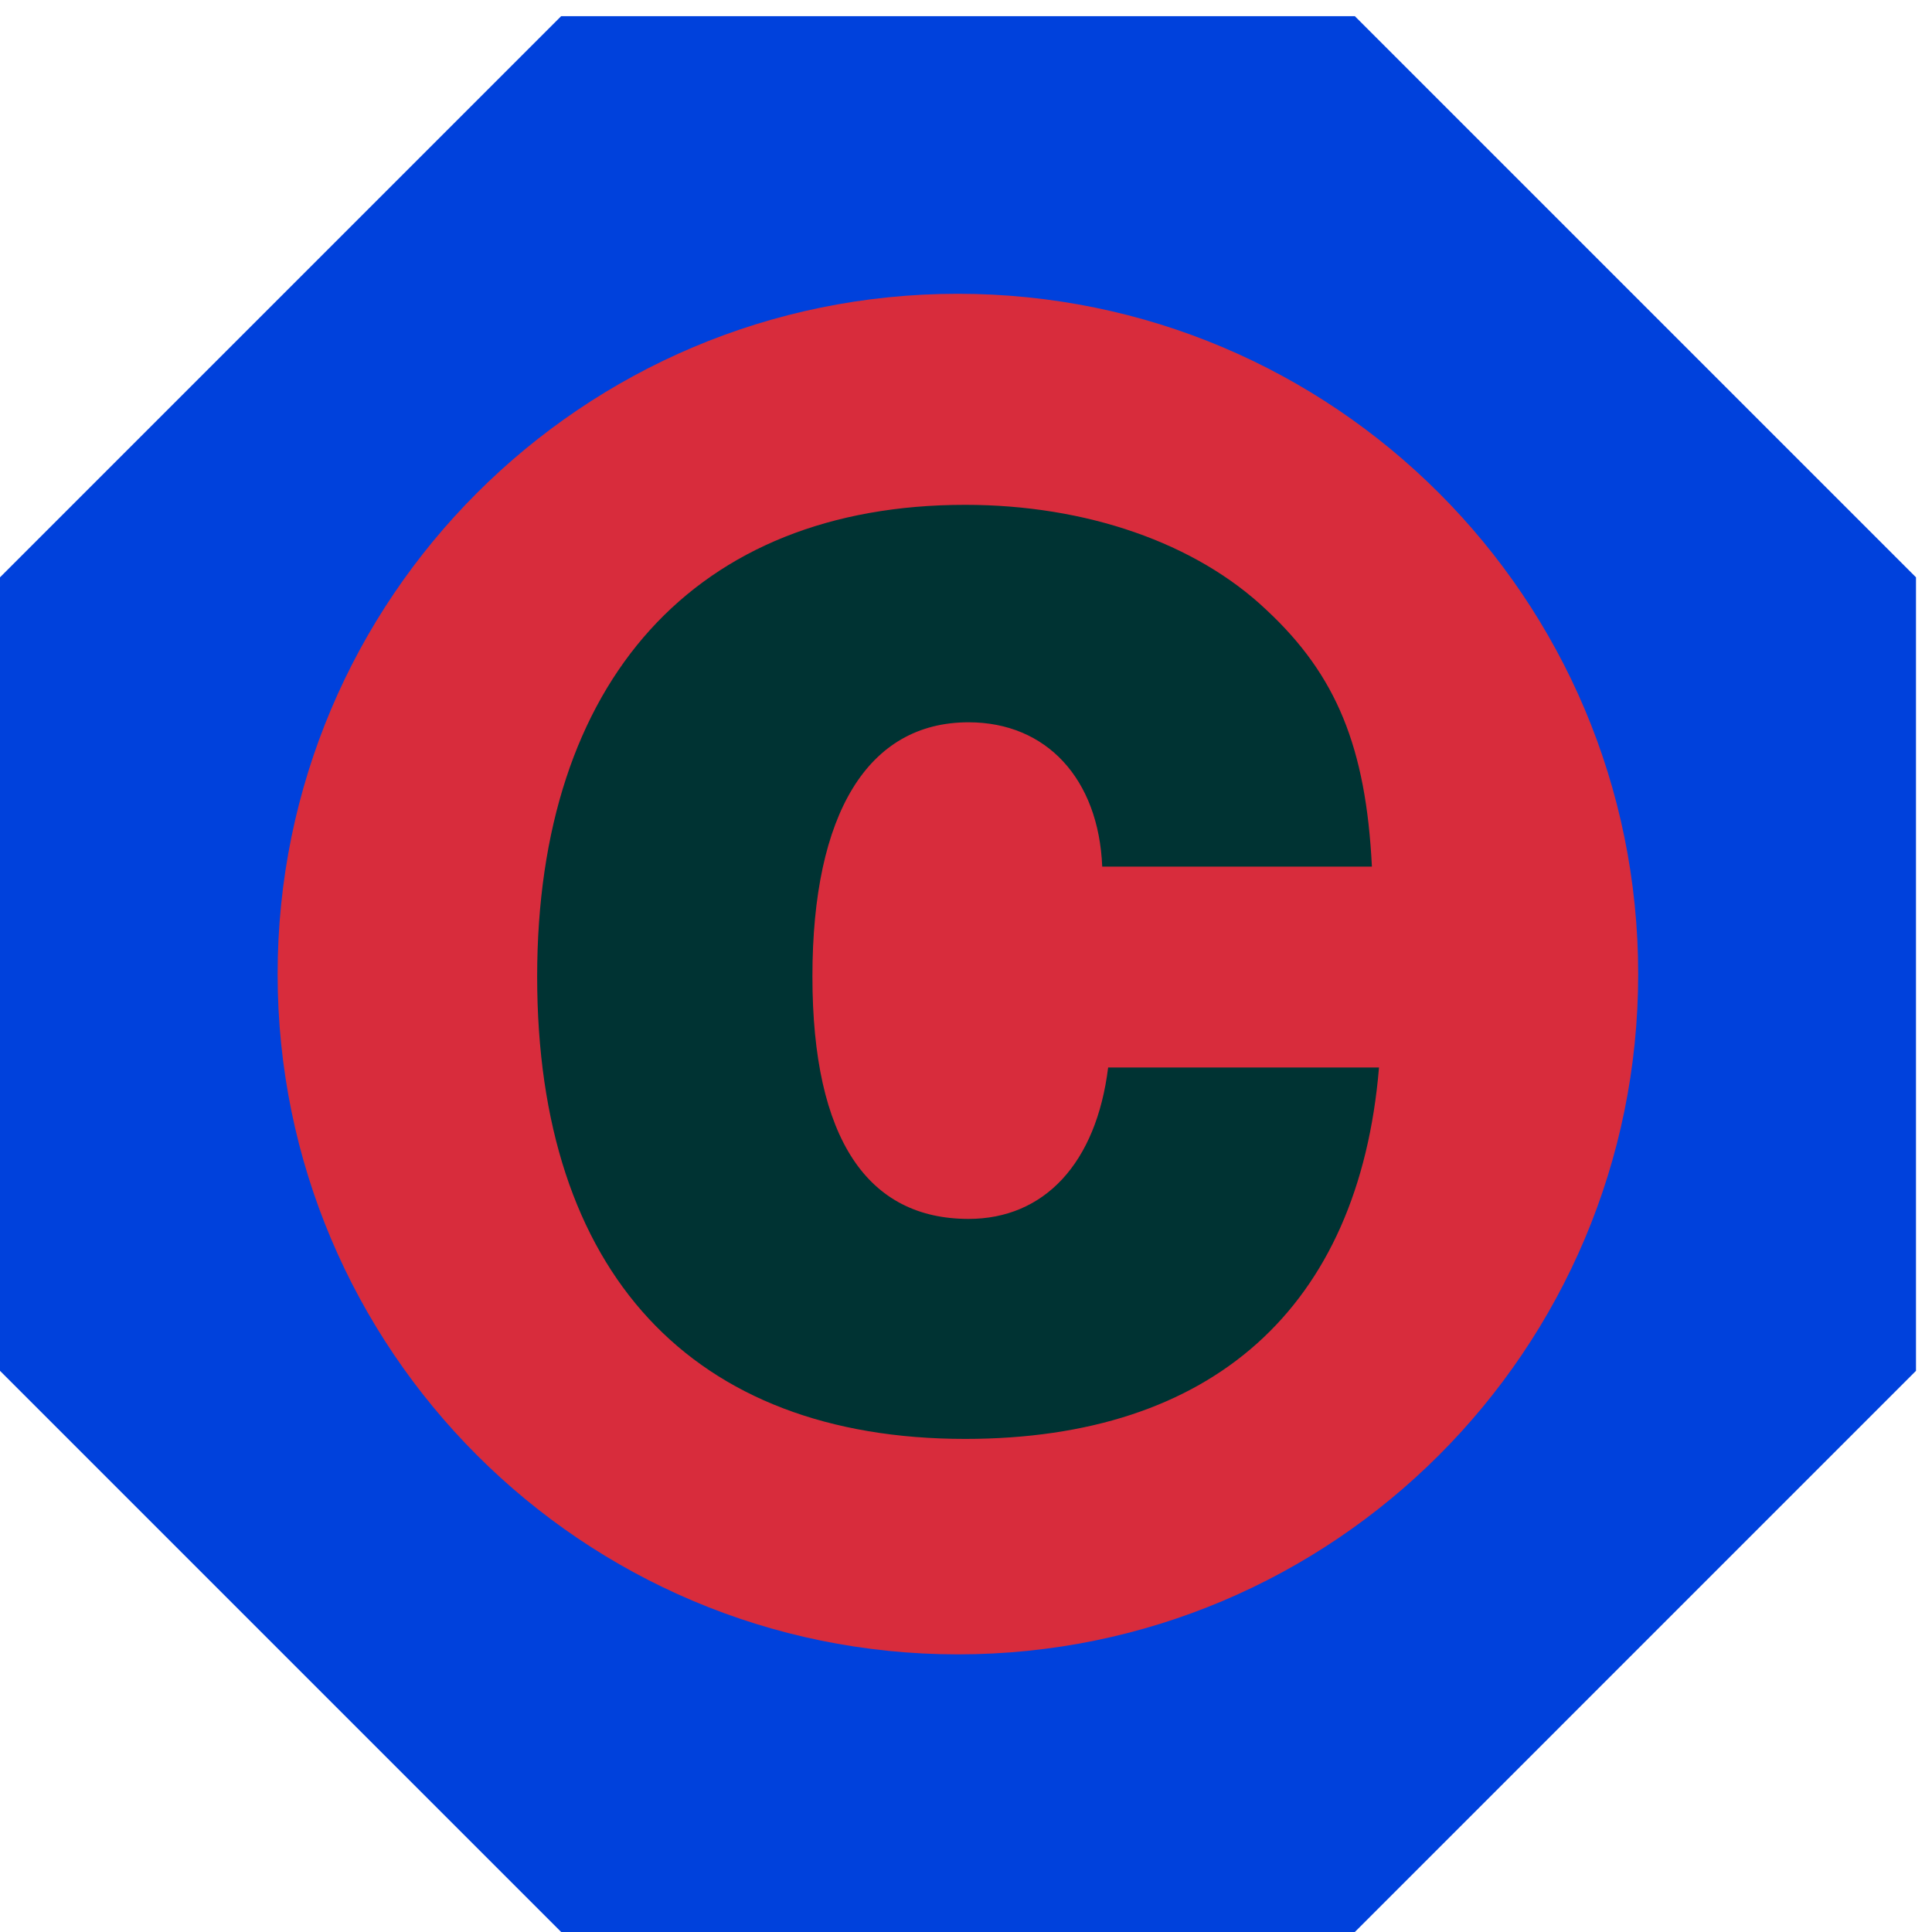
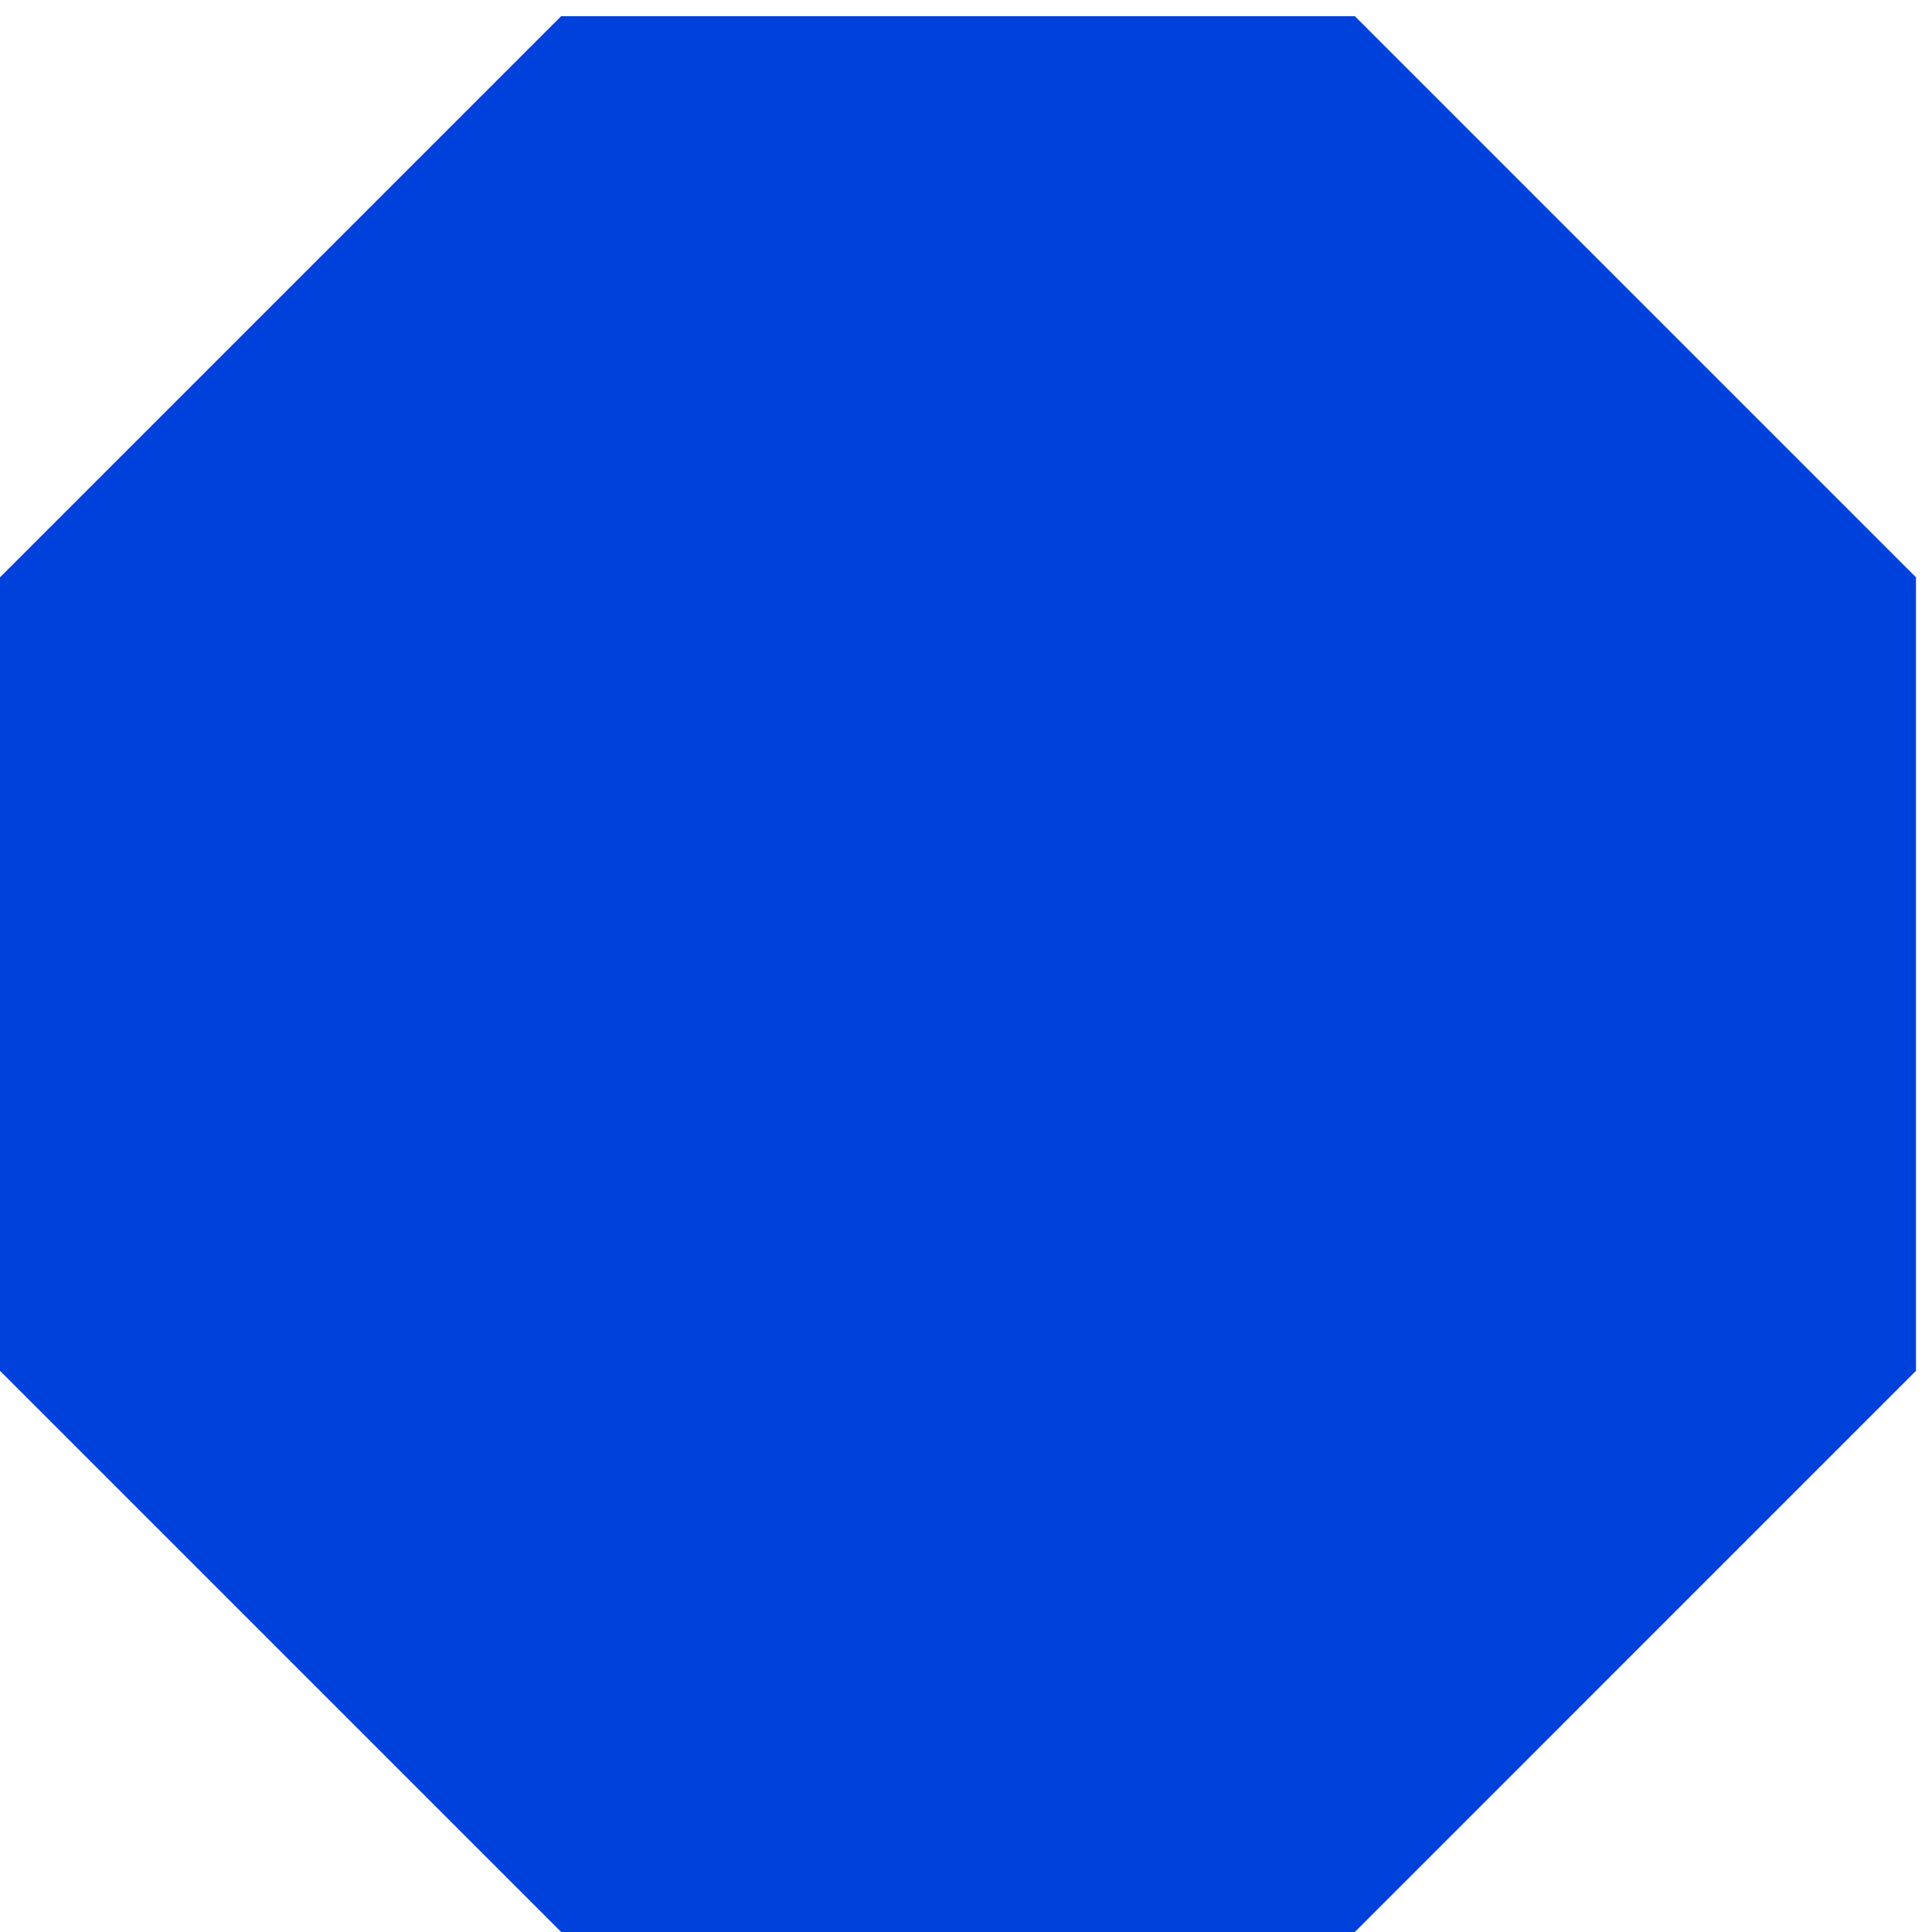
<svg xmlns="http://www.w3.org/2000/svg" width="63" height="63" viewBox="0 0 63 63" fill="none">
  <path d="M44.179 0.527H18.299L0 18.826V44.701L18.299 63H44.179L62.478 44.701V18.826L44.179 0.527Z" fill="#0041DC" />
-   <path d="M31.236 53.947C18.982 53.947 9.053 44.012 9.053 31.763C9.053 19.515 18.982 9.58 31.236 9.58C43.49 9.58 53.419 19.509 53.419 31.763C53.419 44.018 43.49 53.947 31.236 53.947Z" fill="#D82C3C" />
-   <path d="M44.967 34.816C44.312 42.645 39.529 46.921 31.473 46.921C22.564 46.921 17.516 41.488 17.516 31.846C17.516 22.203 22.685 16.462 31.473 16.462C35.407 16.462 38.989 17.696 41.303 19.895C43.579 22.016 44.543 24.369 44.736 28.259H35.942C35.826 25.405 34.129 23.553 31.583 23.553C28.305 23.553 26.492 26.523 26.492 31.84C26.492 37.157 28.305 39.747 31.583 39.747C34.052 39.747 35.749 37.934 36.135 34.81H44.967V34.816Z" fill="#003333" />
</svg>